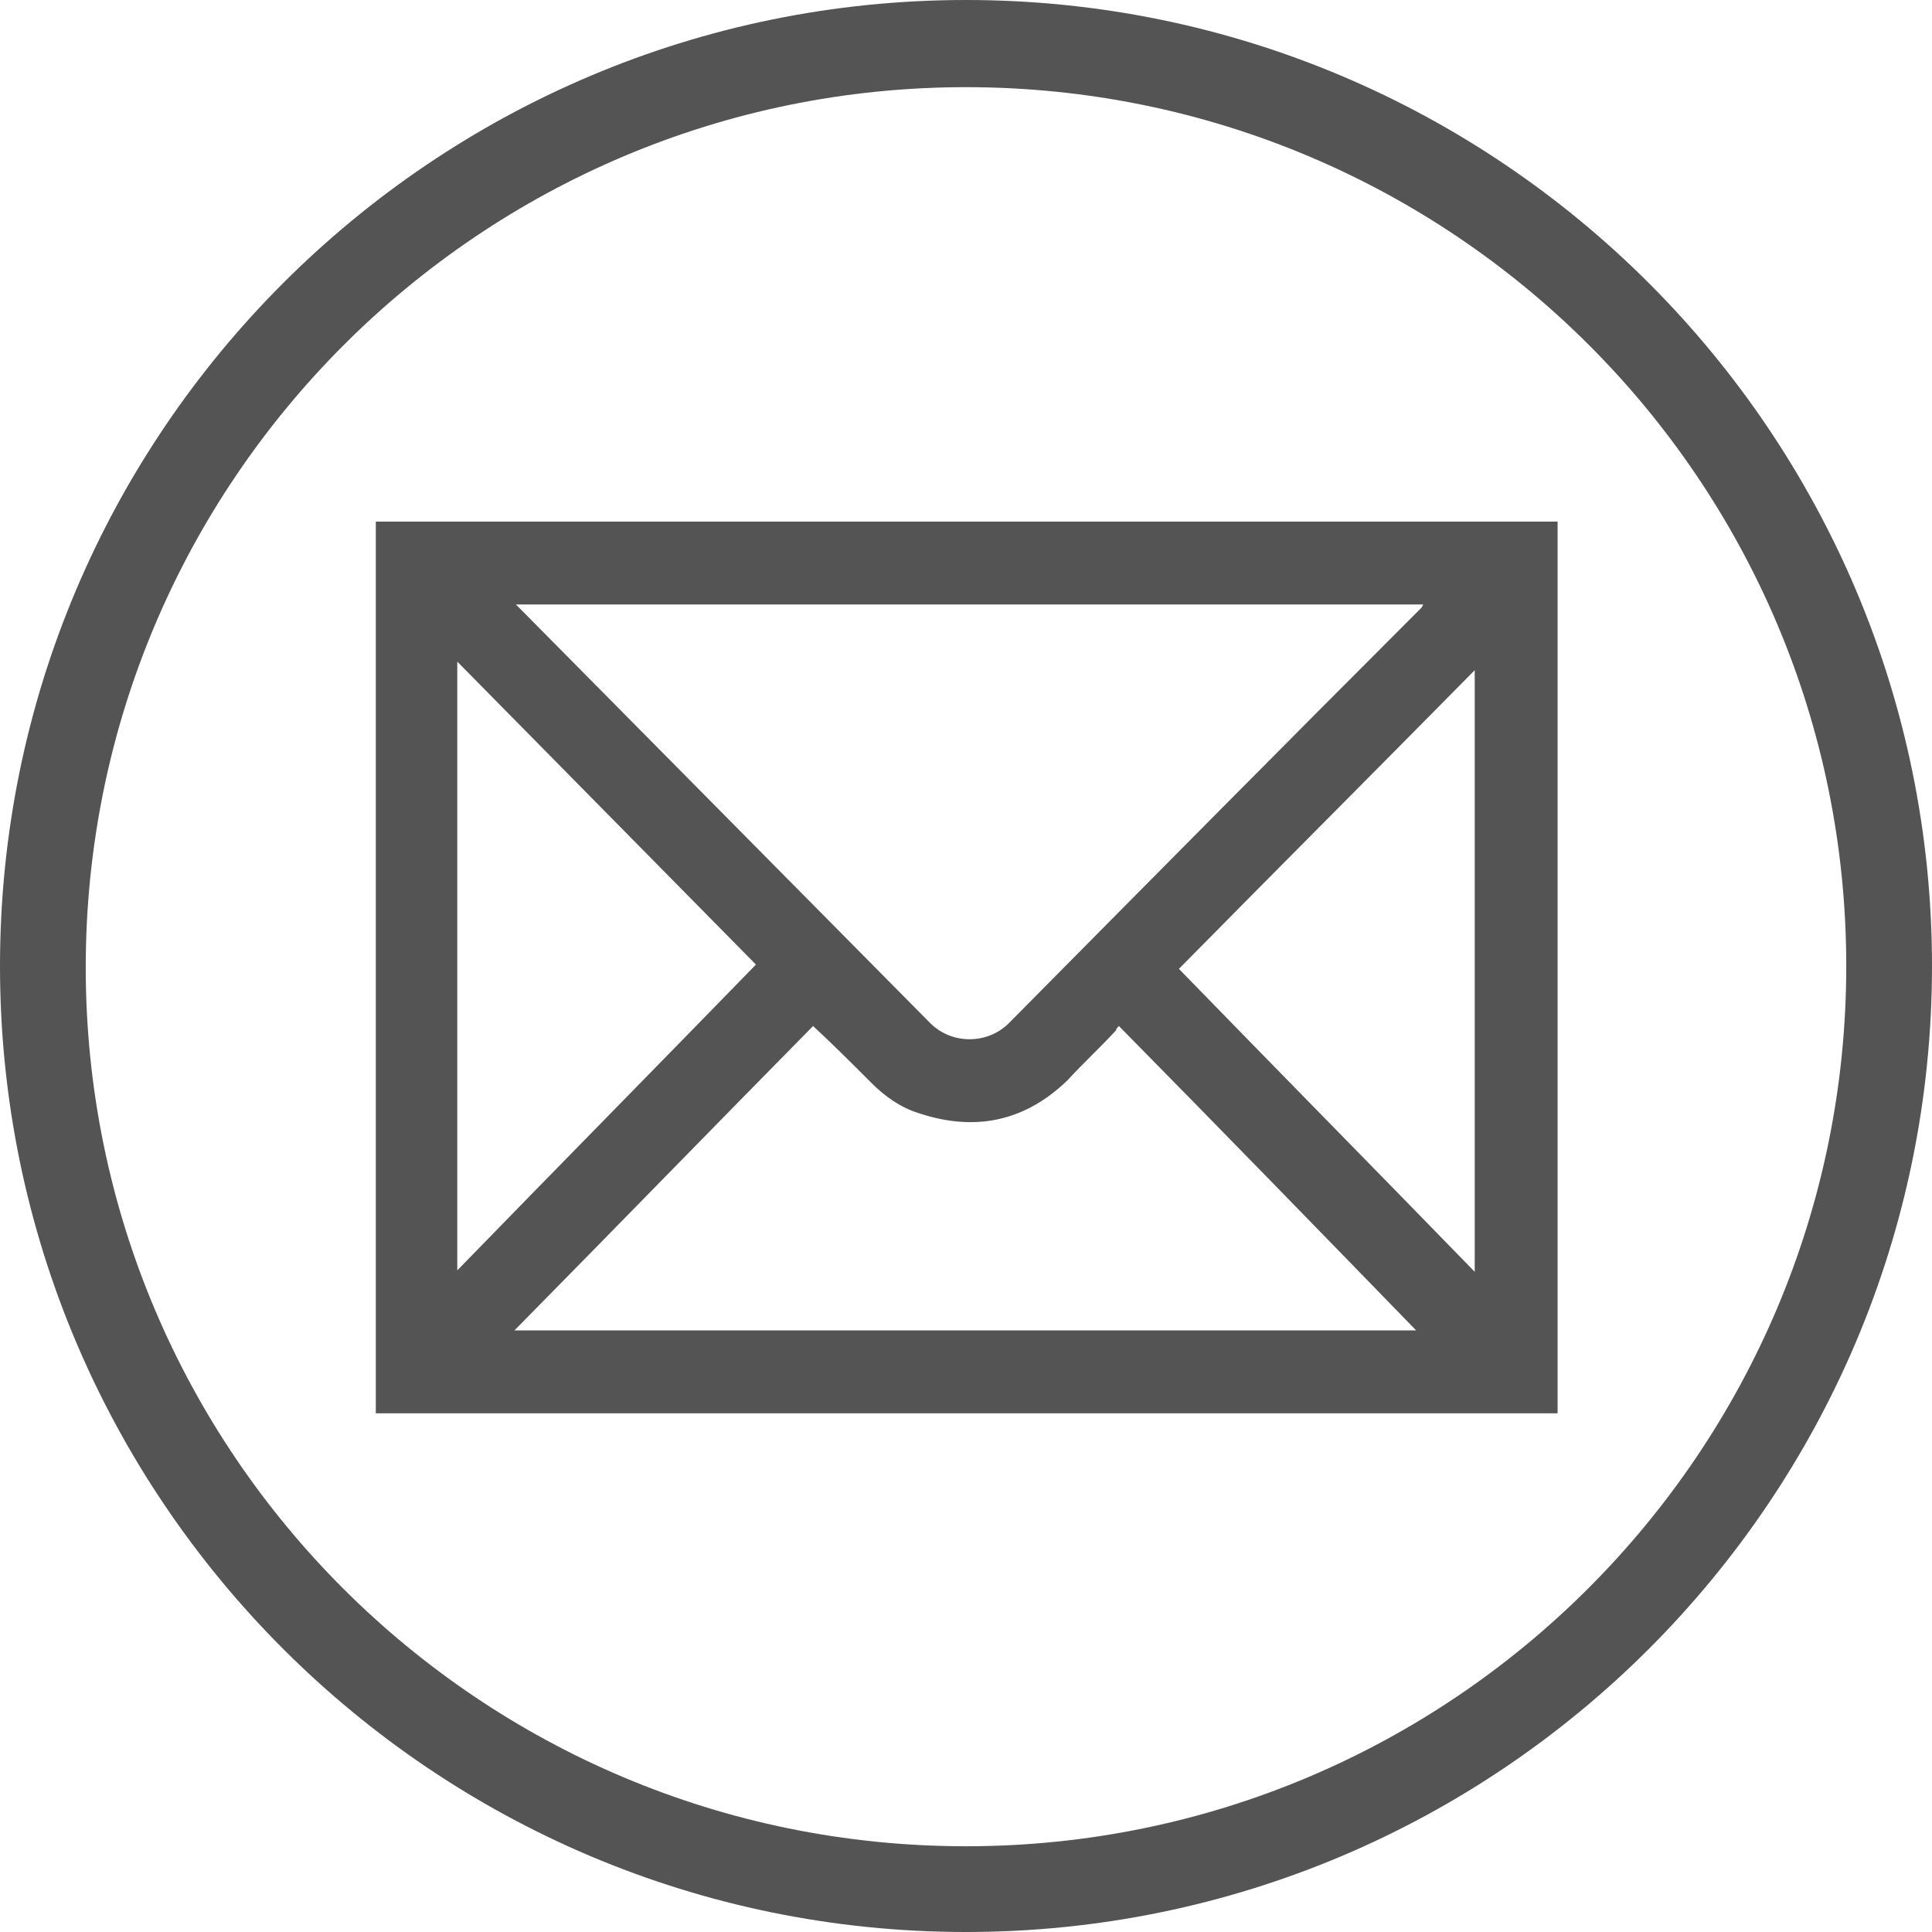
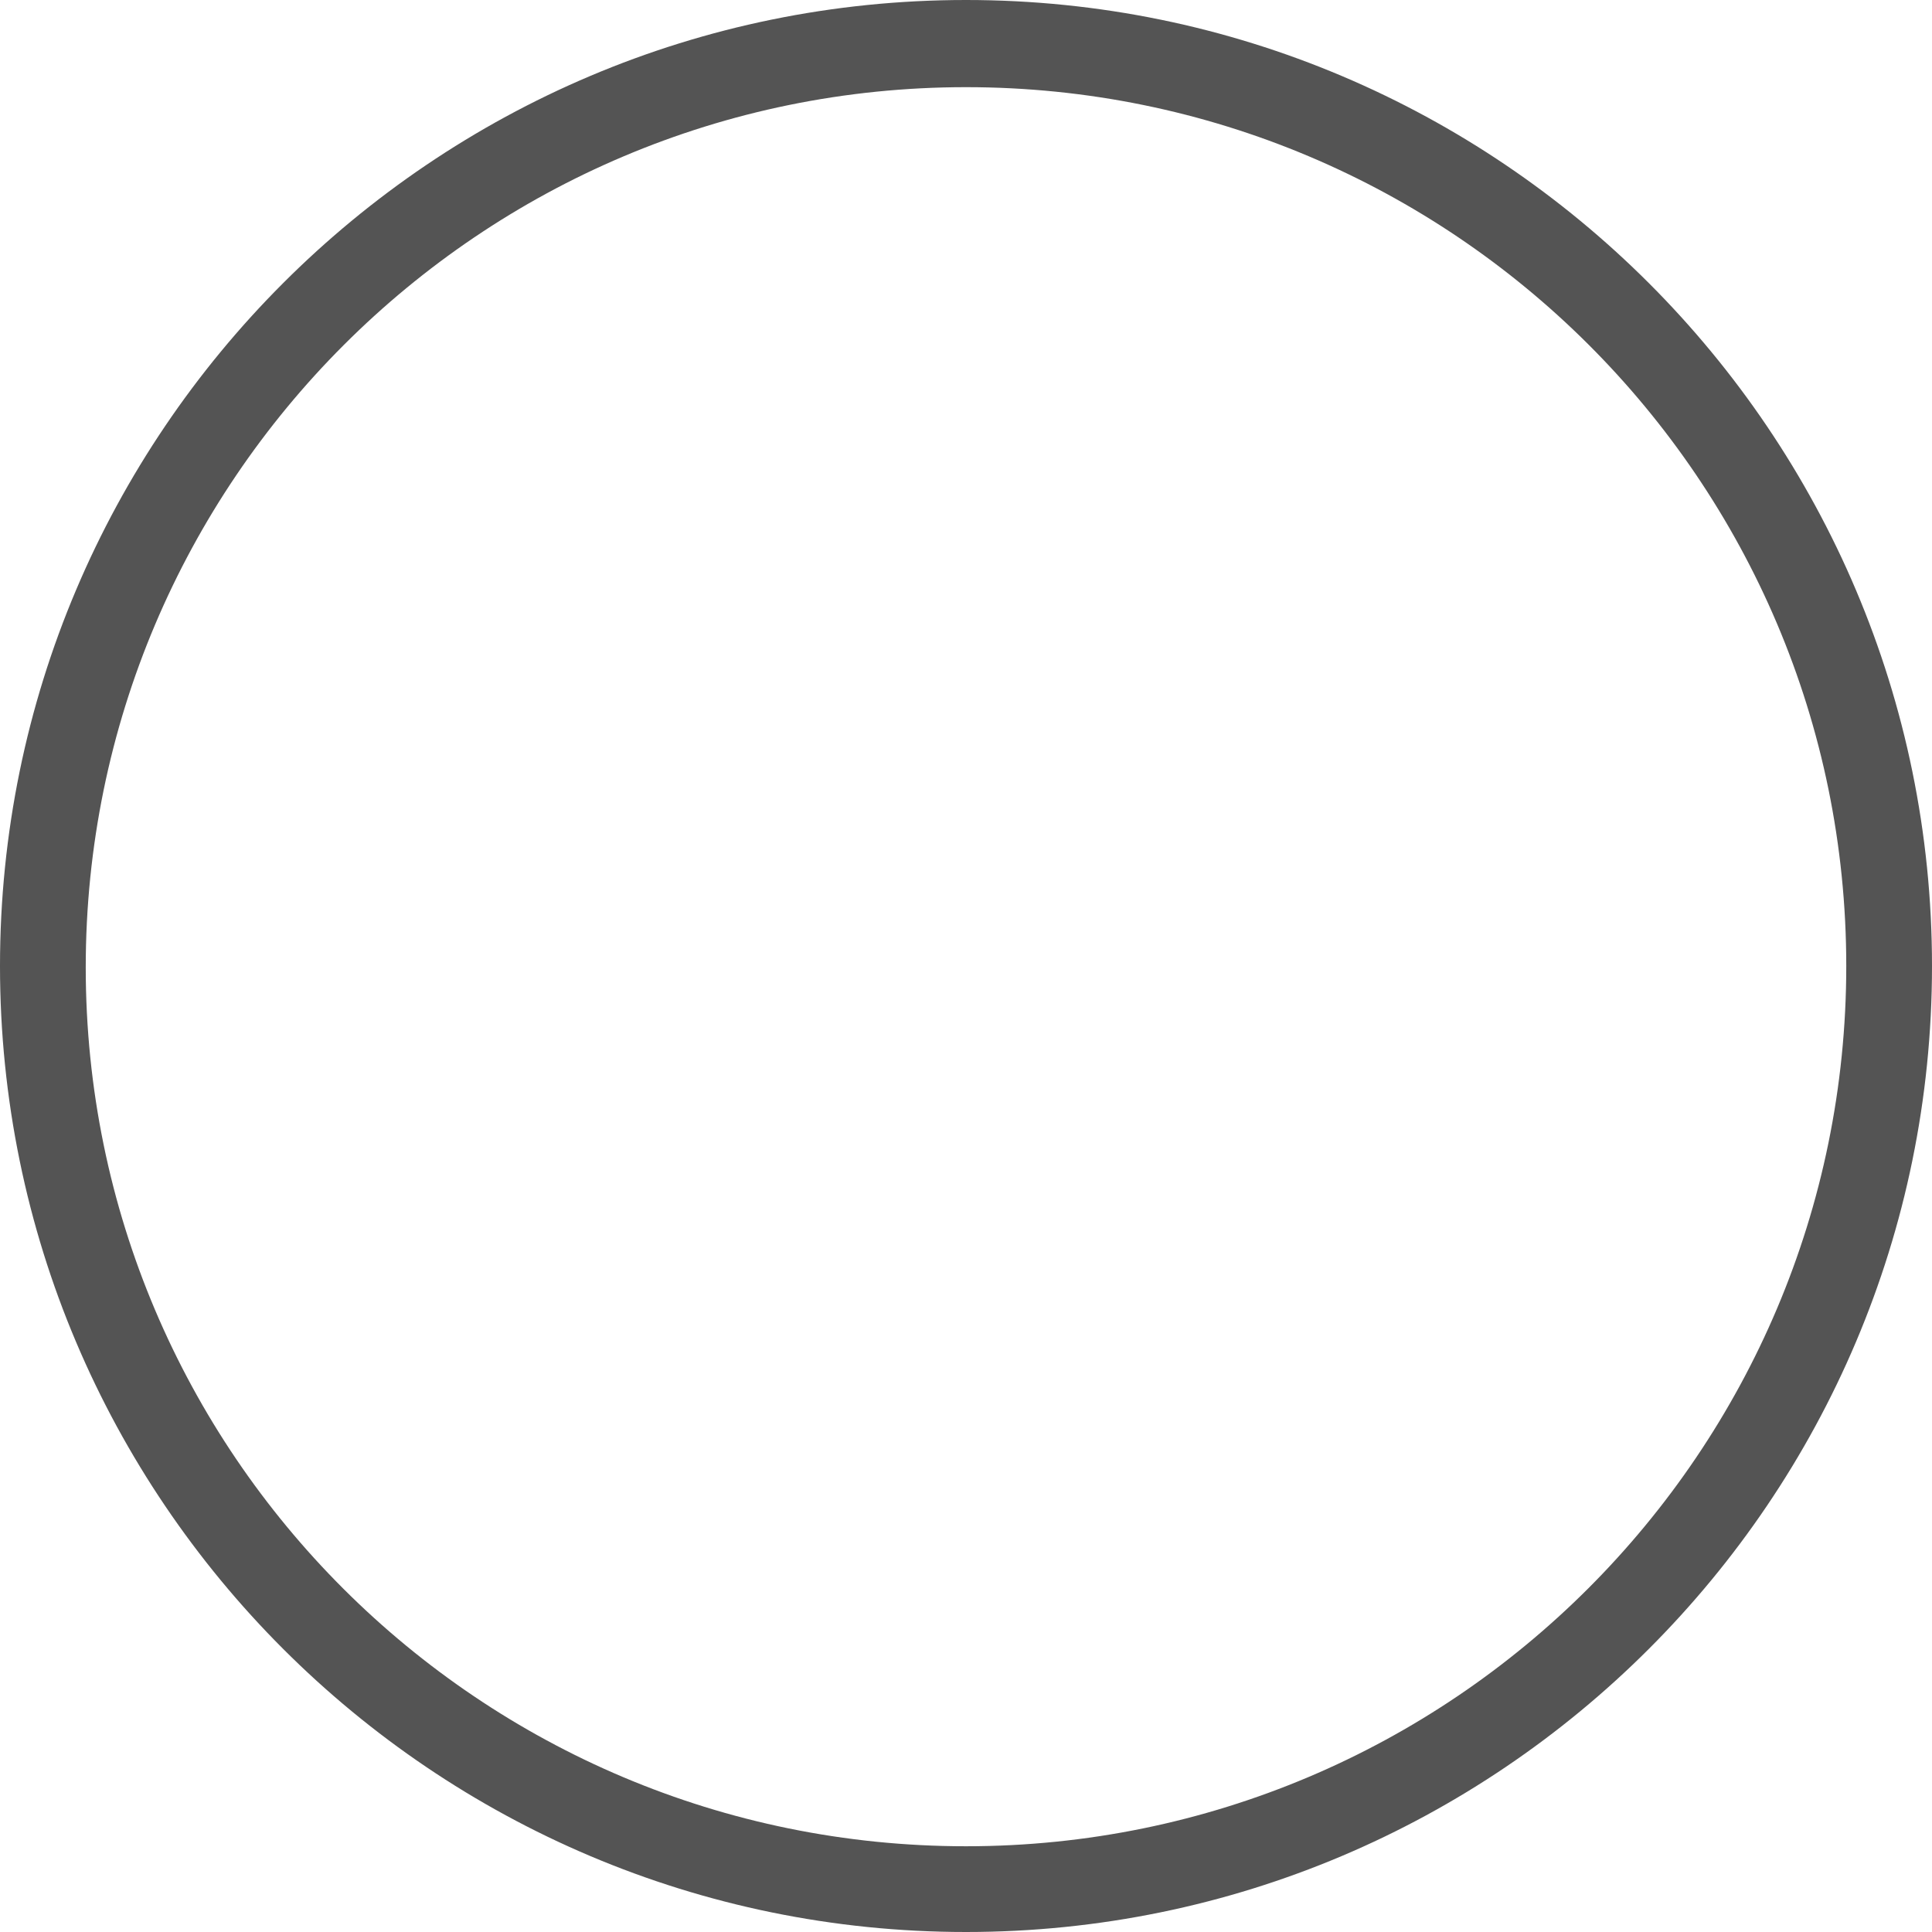
<svg xmlns="http://www.w3.org/2000/svg" version="1.1" x="0px" y="0px" viewBox="0 0 135.2 135.2" width="49" height="49" xml:space="preserve">
  <style type="text/css">
	.svg-icon-email { fill: #545454; }
</style>
  <g>
-     <path class="svg-icon-email" d="M26.3,36.5c27.6,0,55.1,0,82.7,0c0,20.8,0,41.6,0,62.4c-27.6,0-55.1,0-82.7,0C26.3,78,26.3,57.3,26.3,36.5z    M36.1,42.3c0.1,0.1,0.2,0.2,0.3,0.3c9.6,9.7,19.1,19.3,28.7,29c1.5,1.5,4,1.5,5.5,0c9.6-9.7,19.2-19.4,28.8-29   c0.1-0.1,0.1-0.1,0.2-0.3C78.4,42.3,57.3,42.3,36.1,42.3z M56.9,71.8C50,78.8,43.1,85.9,36,93.1c21.1,0,42,0,63.1,0   C92.2,86,85.3,78.9,78.3,71.8c-0.1,0.1-0.2,0.2-0.2,0.3c-1.1,1.2-2.3,2.3-3.4,3.5c-3,2.9-6.5,3.6-10.4,2.3   c-1.3-0.4-2.4-1.2-3.3-2.1C59.6,74.4,58.3,73.1,56.9,71.8z M32,88.9c7-7.2,13.9-14.2,20.9-21.4C45.9,60.4,39,53.4,32,46.3   C32,60.6,32,74.7,32,88.9z M103.2,46.9c-6.9,7-13.8,13.9-20.7,20.9c6.9,7.1,13.8,14.1,20.7,21.2C103.2,74.9,103.2,60.9,103.2,46.9z   " />
-   </g>
+     </g>
  <path class="svg-icon-email" d="M67.6,135.2C30.3,135.2,0,104.9,0,67.6S30.3,0,67.6,0s67.6,30.3,67.6,67.6S104.9,135.2,67.6,135.2z M67.6,6.1  C33.6,6.1,6,33.7,6,67.7s27.6,61.5,61.6,61.5s61.6-27.6,61.6-61.6S101.6,6.1,67.6,6.1z" />
</svg>